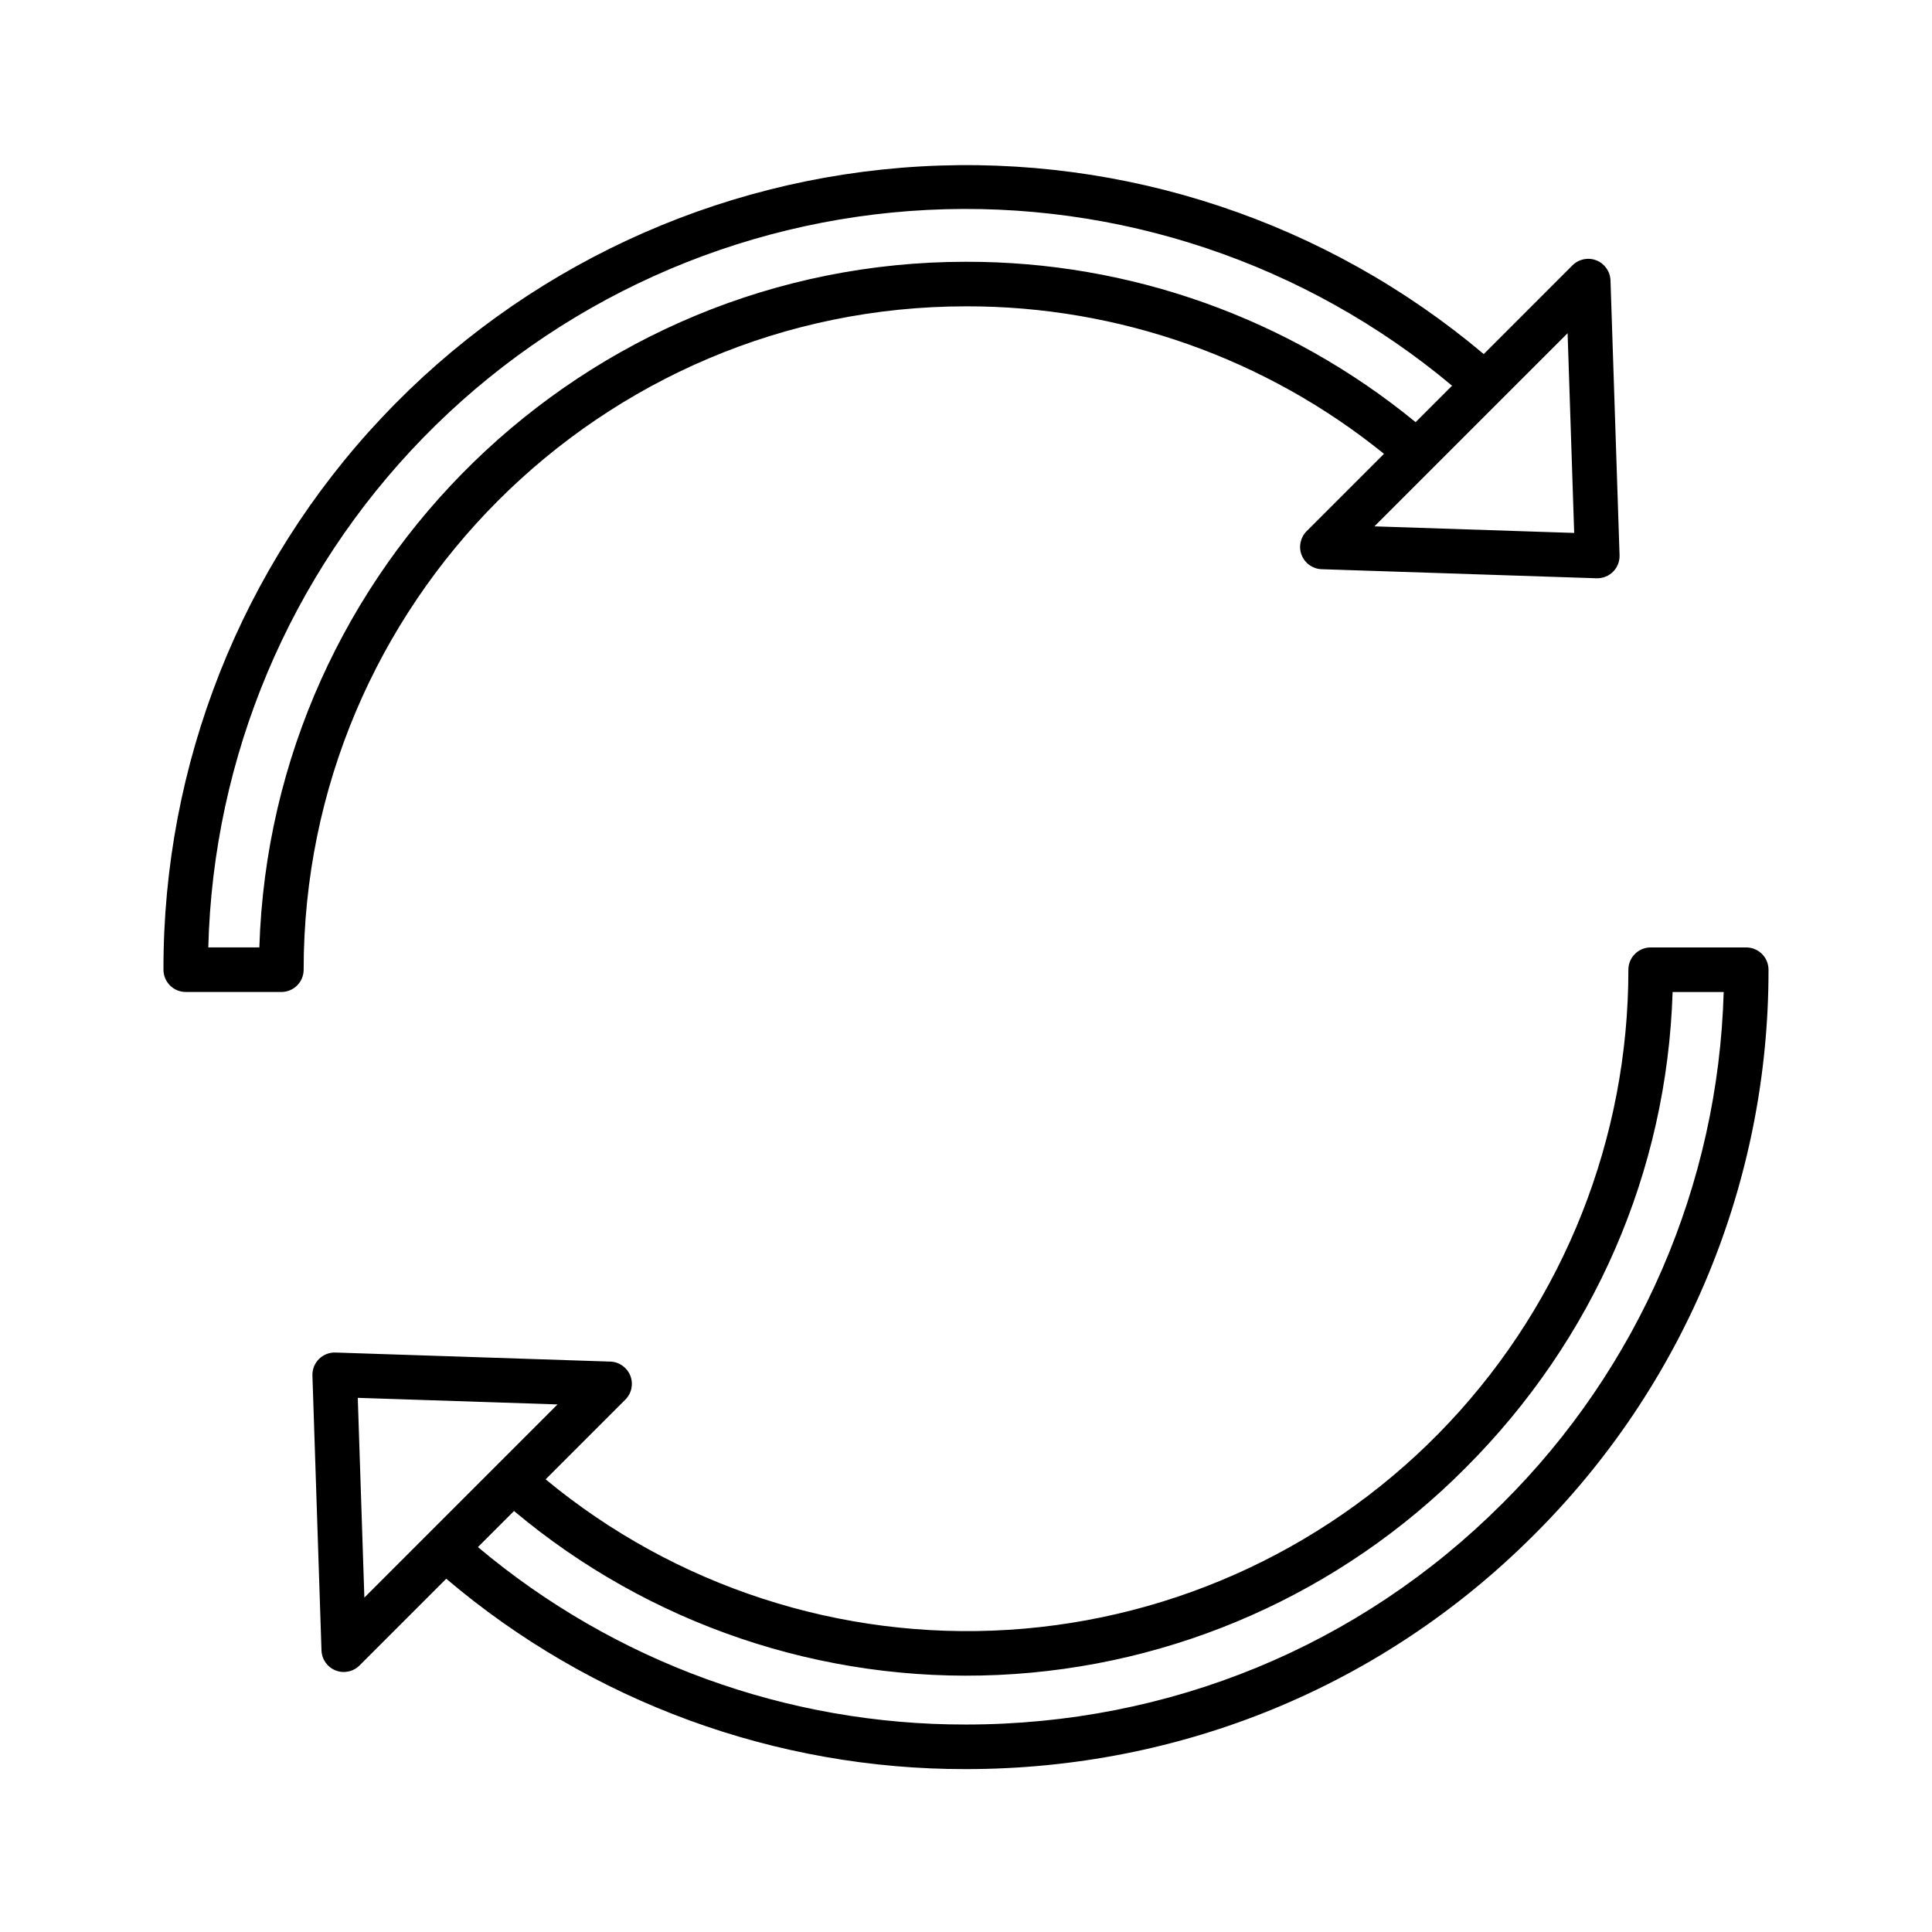
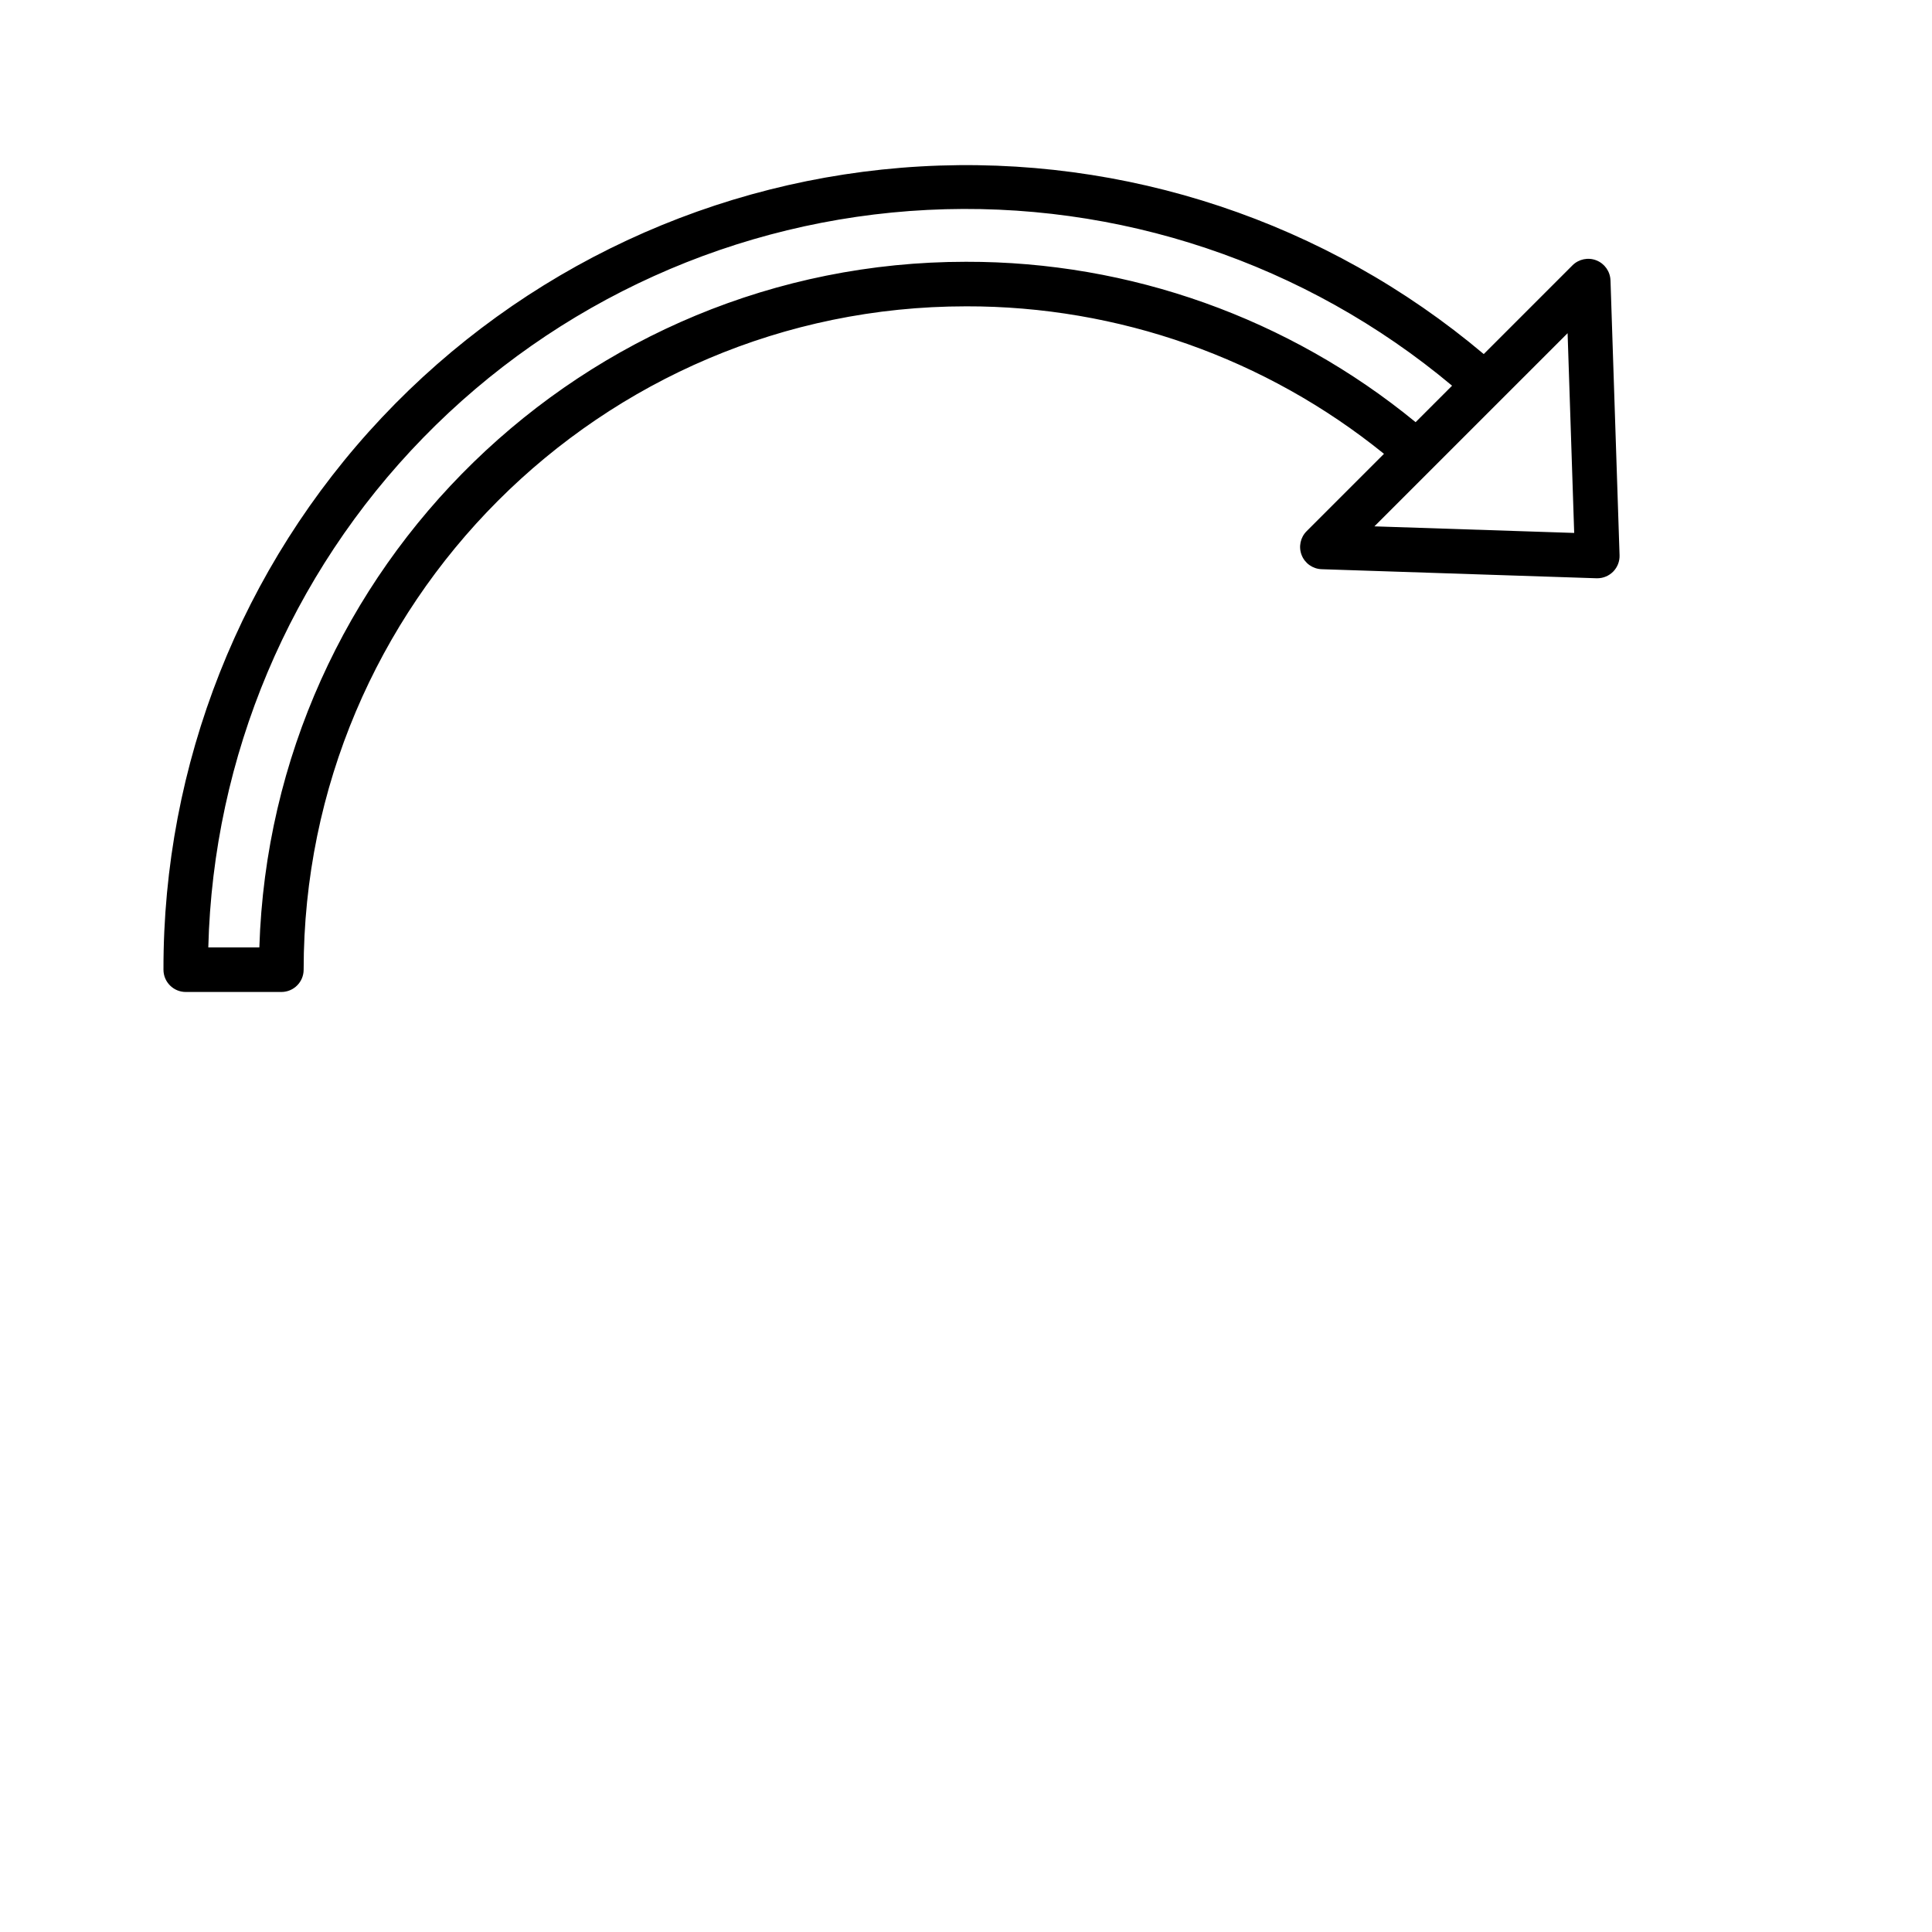
<svg xmlns="http://www.w3.org/2000/svg" fill="#000000" width="800px" height="800px" version="1.1" viewBox="144 144 512 512">
  <g>
    <path d="m400 225.18c40.316-0.082 79.43 13.723 110.77 39.09l-20.5 20.5c-1.664 1.66-2.18 4.152-1.316 6.344 0.863 2.188 2.945 3.652 5.297 3.731l72.848 2.402h0.195c1.602 0 3.133-0.648 4.246-1.797 1.113-1.152 1.715-2.703 1.66-4.305l-2.402-72.852-0.004 0.004c-0.078-2.352-1.543-4.43-3.731-5.297-2.188-0.863-4.68-0.344-6.344 1.316l-23.512 23.516c-41.59-35.055-95.027-52.848-149.33-49.723-54.305 3.121-105.35 26.922-142.65 66.512-37.297 39.594-58.02 91.965-57.906 146.36 0 3.258 2.644 5.902 5.906 5.902h25.34-0.004c3.262 0 5.906-2.644 5.906-5.902 0-96.938 78.746-175.8 175.54-175.8zm159.43 7.117 1.746 52.938-52.941-1.746zm-346.69 162.78h-13.539c1.281-50.605 21.629-98.855 56.973-135.1 35.34-36.242 83.066-57.797 133.62-60.348 50.555-2.551 100.21 14.086 139.02 46.586l-9.664 9.664c-33.586-27.562-75.711-42.59-119.16-42.504-101.33 0-184.13 80.977-187.26 181.7z" />
-     <path d="m606.78 395.08h-25.34c-3.262 0-5.902 2.644-5.902 5.906 0.012 44.574-16.965 87.48-47.473 119.98-30.512 32.5-72.258 52.152-116.75 54.953-44.488 2.801-88.375-11.461-122.72-39.879l21.129-21.129v0.004c1.664-1.664 2.18-4.156 1.316-6.344s-2.945-3.656-5.297-3.734l-72.848-2.402c-1.633-0.055-3.215 0.57-4.371 1.727s-1.781 2.742-1.727 4.375l2.402 72.848h0.004c0.078 2.352 1.543 4.43 3.731 5.297 2.188 0.863 4.68 0.344 6.344-1.316l22.984-22.984c38.449 32.656 87.281 50.543 137.73 50.449 57.039 0 110.45-21.996 150.39-61.938 19.777-19.629 35.469-42.984 46.16-68.715 10.695-25.73 16.176-53.328 16.133-81.191 0-3.262-2.644-5.906-5.902-5.906zm-366.22 172.3-1.746-52.938 52.938 1.746zm301.48-24.844c-37.711 37.711-88.156 58.48-142.04 58.48h0.004c-47.316 0.09-93.137-16.57-129.35-47.023l9.566-9.562v-0.004c35.805 30.059 81.594 45.566 128.29 43.453 46.703-2.113 90.902-21.695 123.85-54.859 34.055-34.047 53.414-78.637 54.898-126.13h13.535v-0.004c-1.434 51.086-22.473 99.66-58.746 135.65z" />
  </g>
</svg>